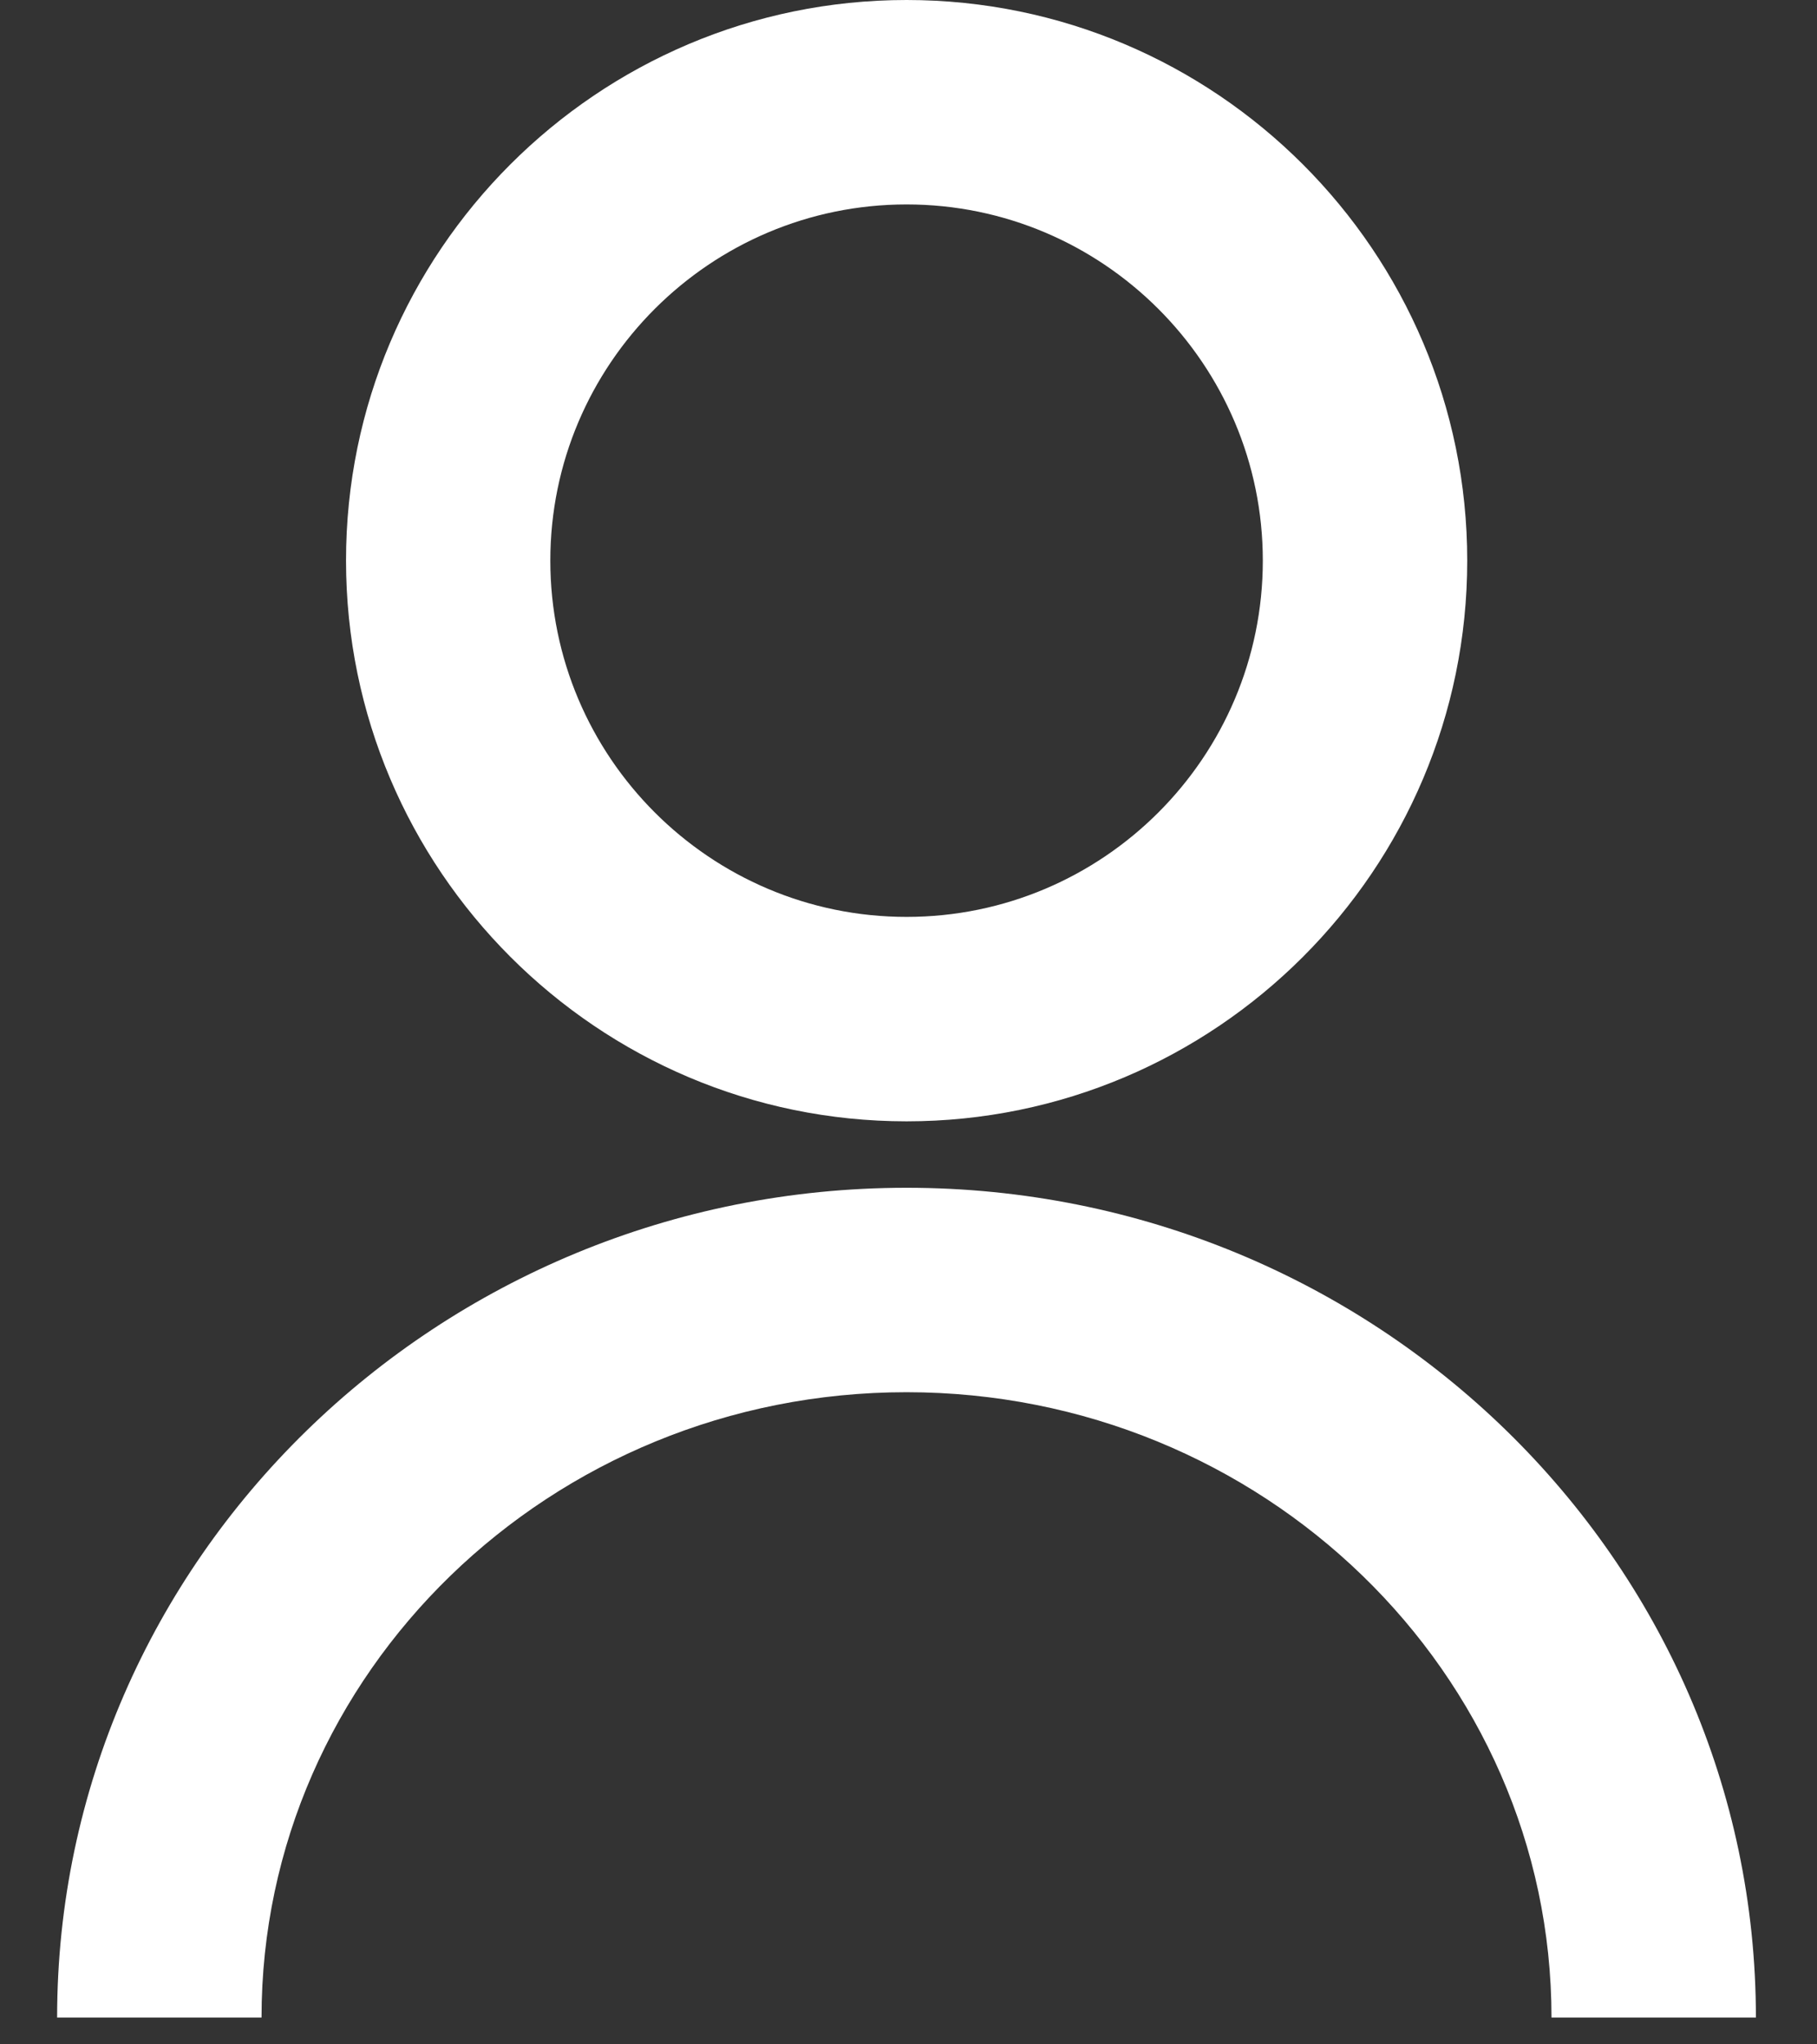
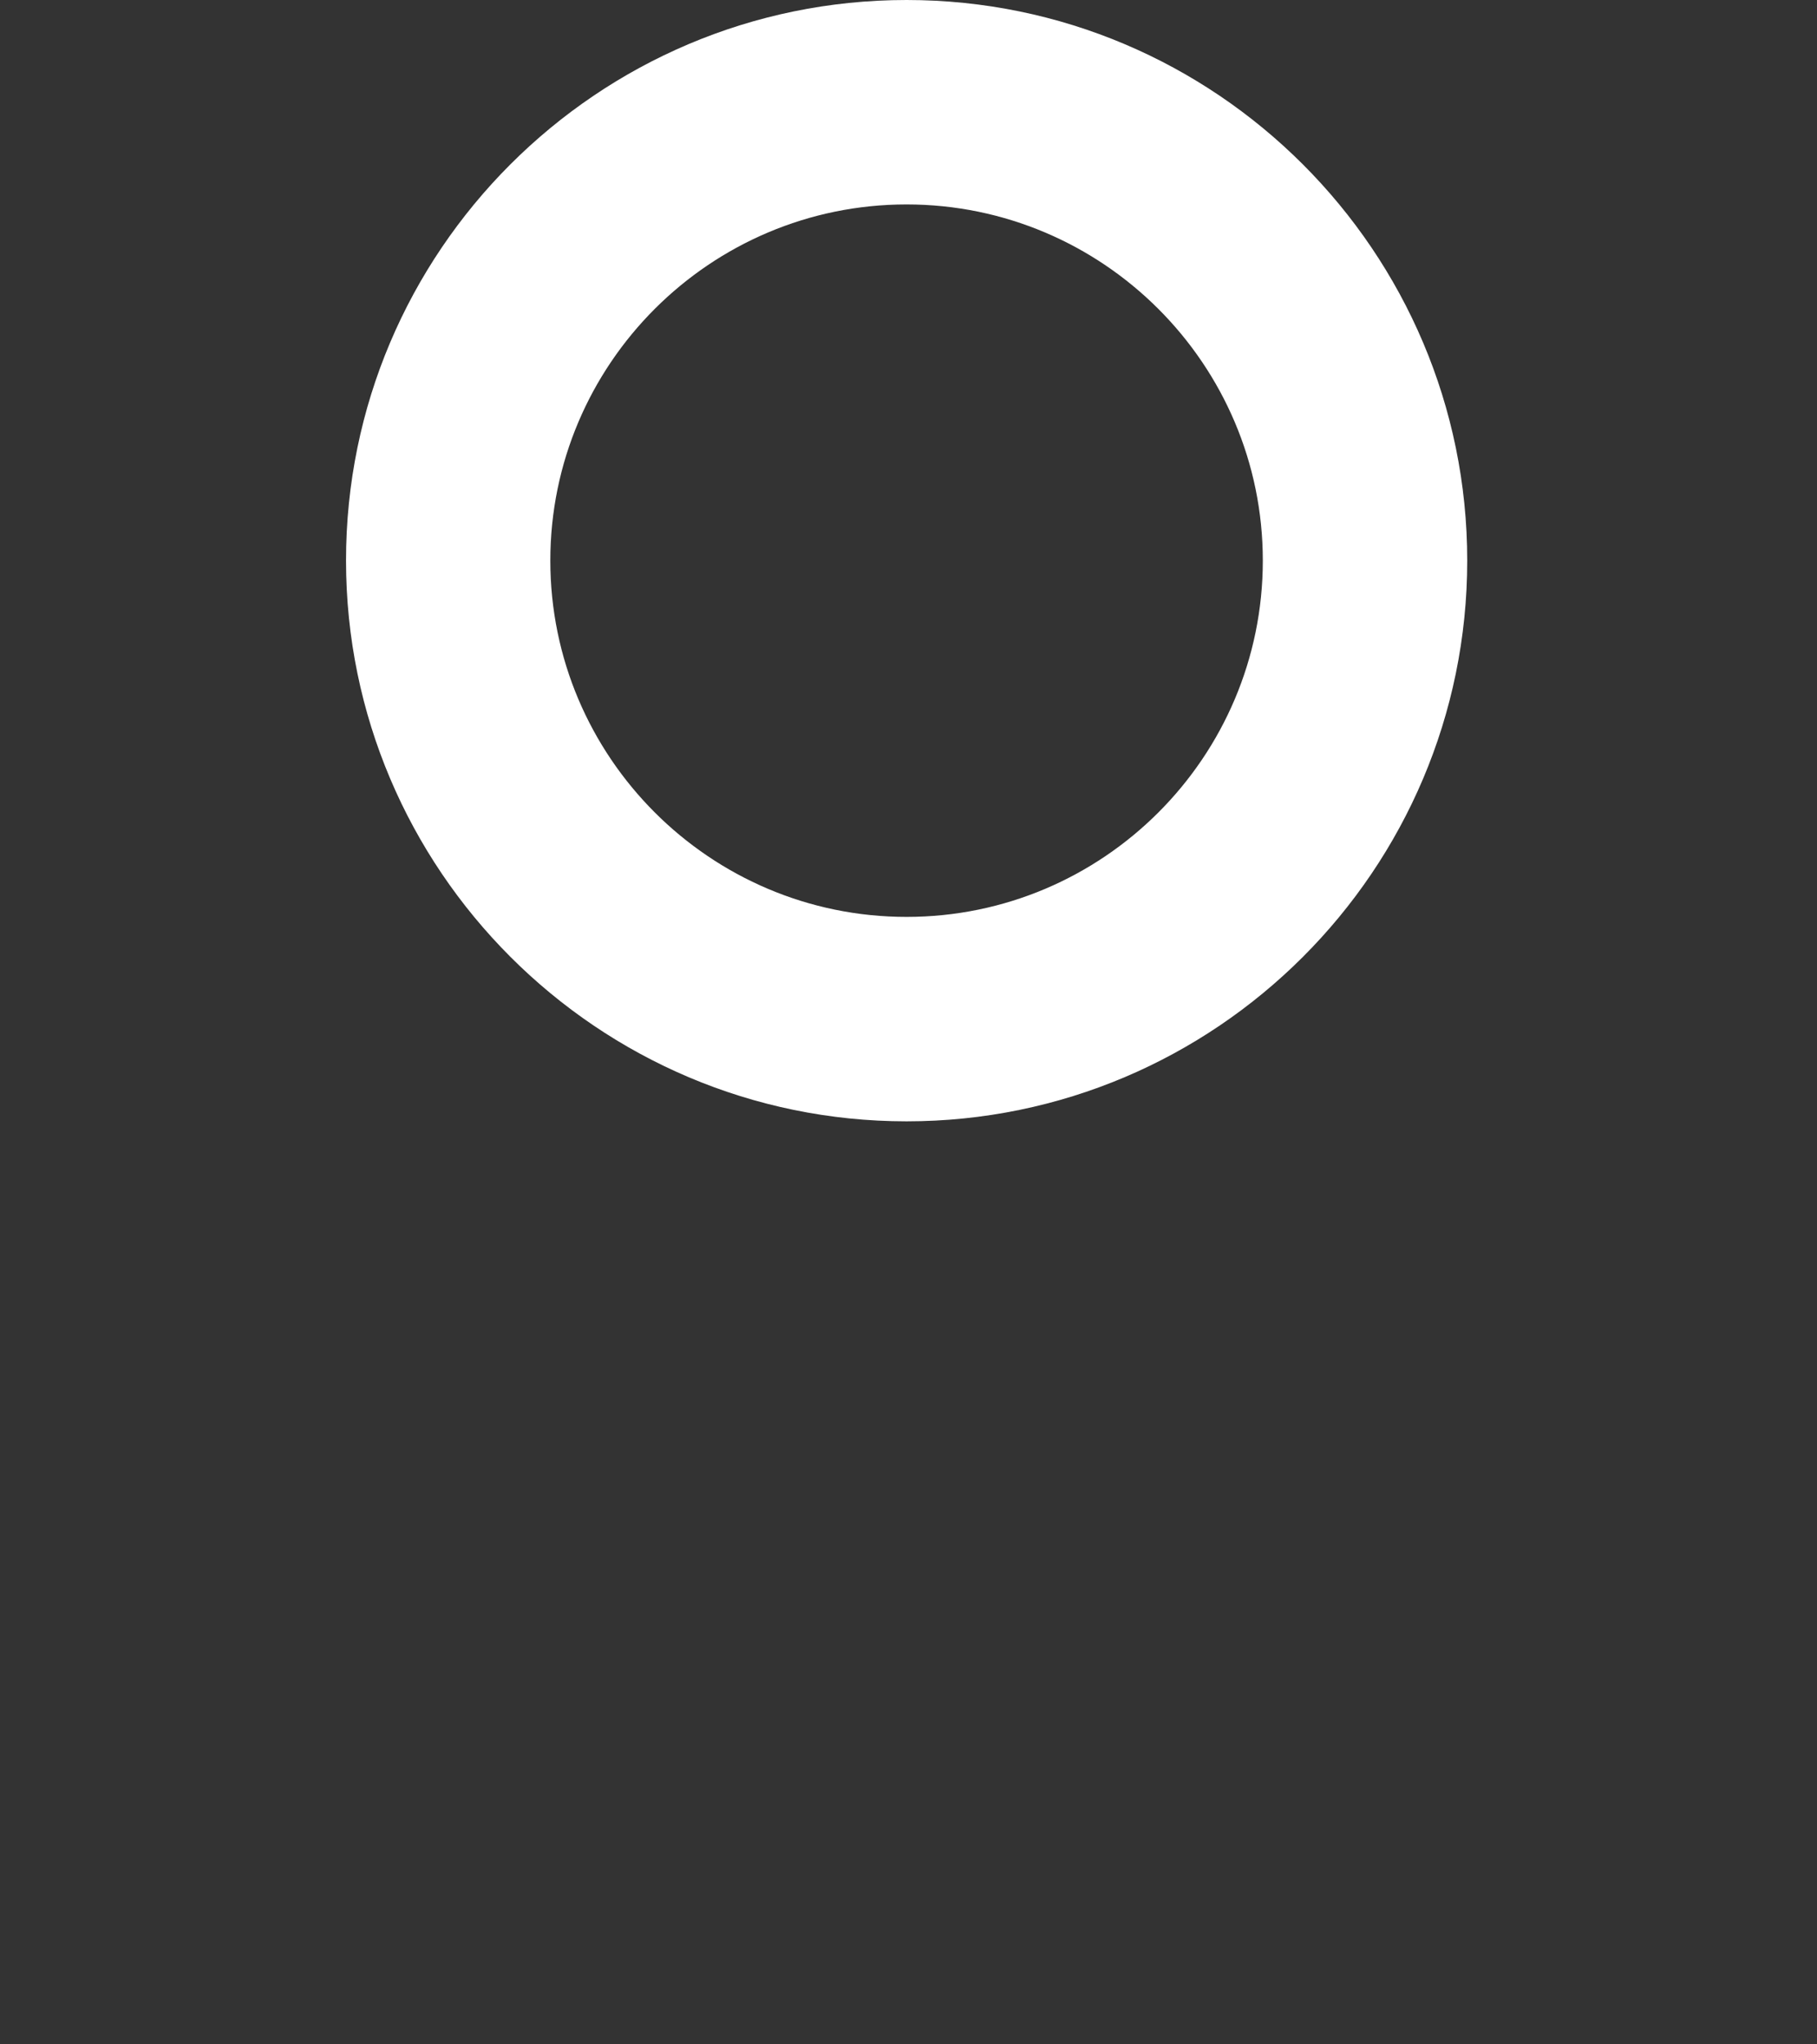
<svg xmlns="http://www.w3.org/2000/svg" width="16px" height="18px" viewBox="0 0 16 18" version="1.1">
  <rect x="0" y="0" width="16" height="18" fill="#333333" stroke="none" />
  <title>user-profile</title>
  <g id="Design" stroke="none" stroke-width="1" fill="none" fill-rule="evenodd">
    <g id="Homepage" transform="translate(-1554, -107)" fill="#FFFFFF" fill-rule="nonzero">
      <g id="TOP" transform="translate(0, 70)">
        <g id="user-profile" transform="translate(1554, 37)">
-           <path d="M15.462,17.764 L13.662,17.764 C13.662,14.728 11.115,12.258 7.982,12.258 C4.849,12.258 2.303,14.729 2.303,17.764 L0.503,17.764 C0.503,13.734 3.859,10.458 7.983,10.458 C12.106,10.458 15.462,13.734 15.462,17.764 Z" id="Path" />
          <path d="M7.983,9.873 C5.262,9.873 3.047,7.657 3.047,4.936 C3.046,2.215 5.261,0 7.983,0 C10.706,0 12.92,2.214 12.92,4.936 C12.92,7.659 10.706,9.873 7.983,9.873 Z M7.983,1.8 C6.253,1.8 4.846,3.207 4.846,4.936 C4.846,6.666 6.253,8.073 7.983,8.073 C9.714,8.073 11.12,6.666 11.12,4.936 C11.12,3.207 9.712,1.8 7.983,1.8 Z" id="Shape" />
        </g>
      </g>
    </g>
  </g>
</svg>